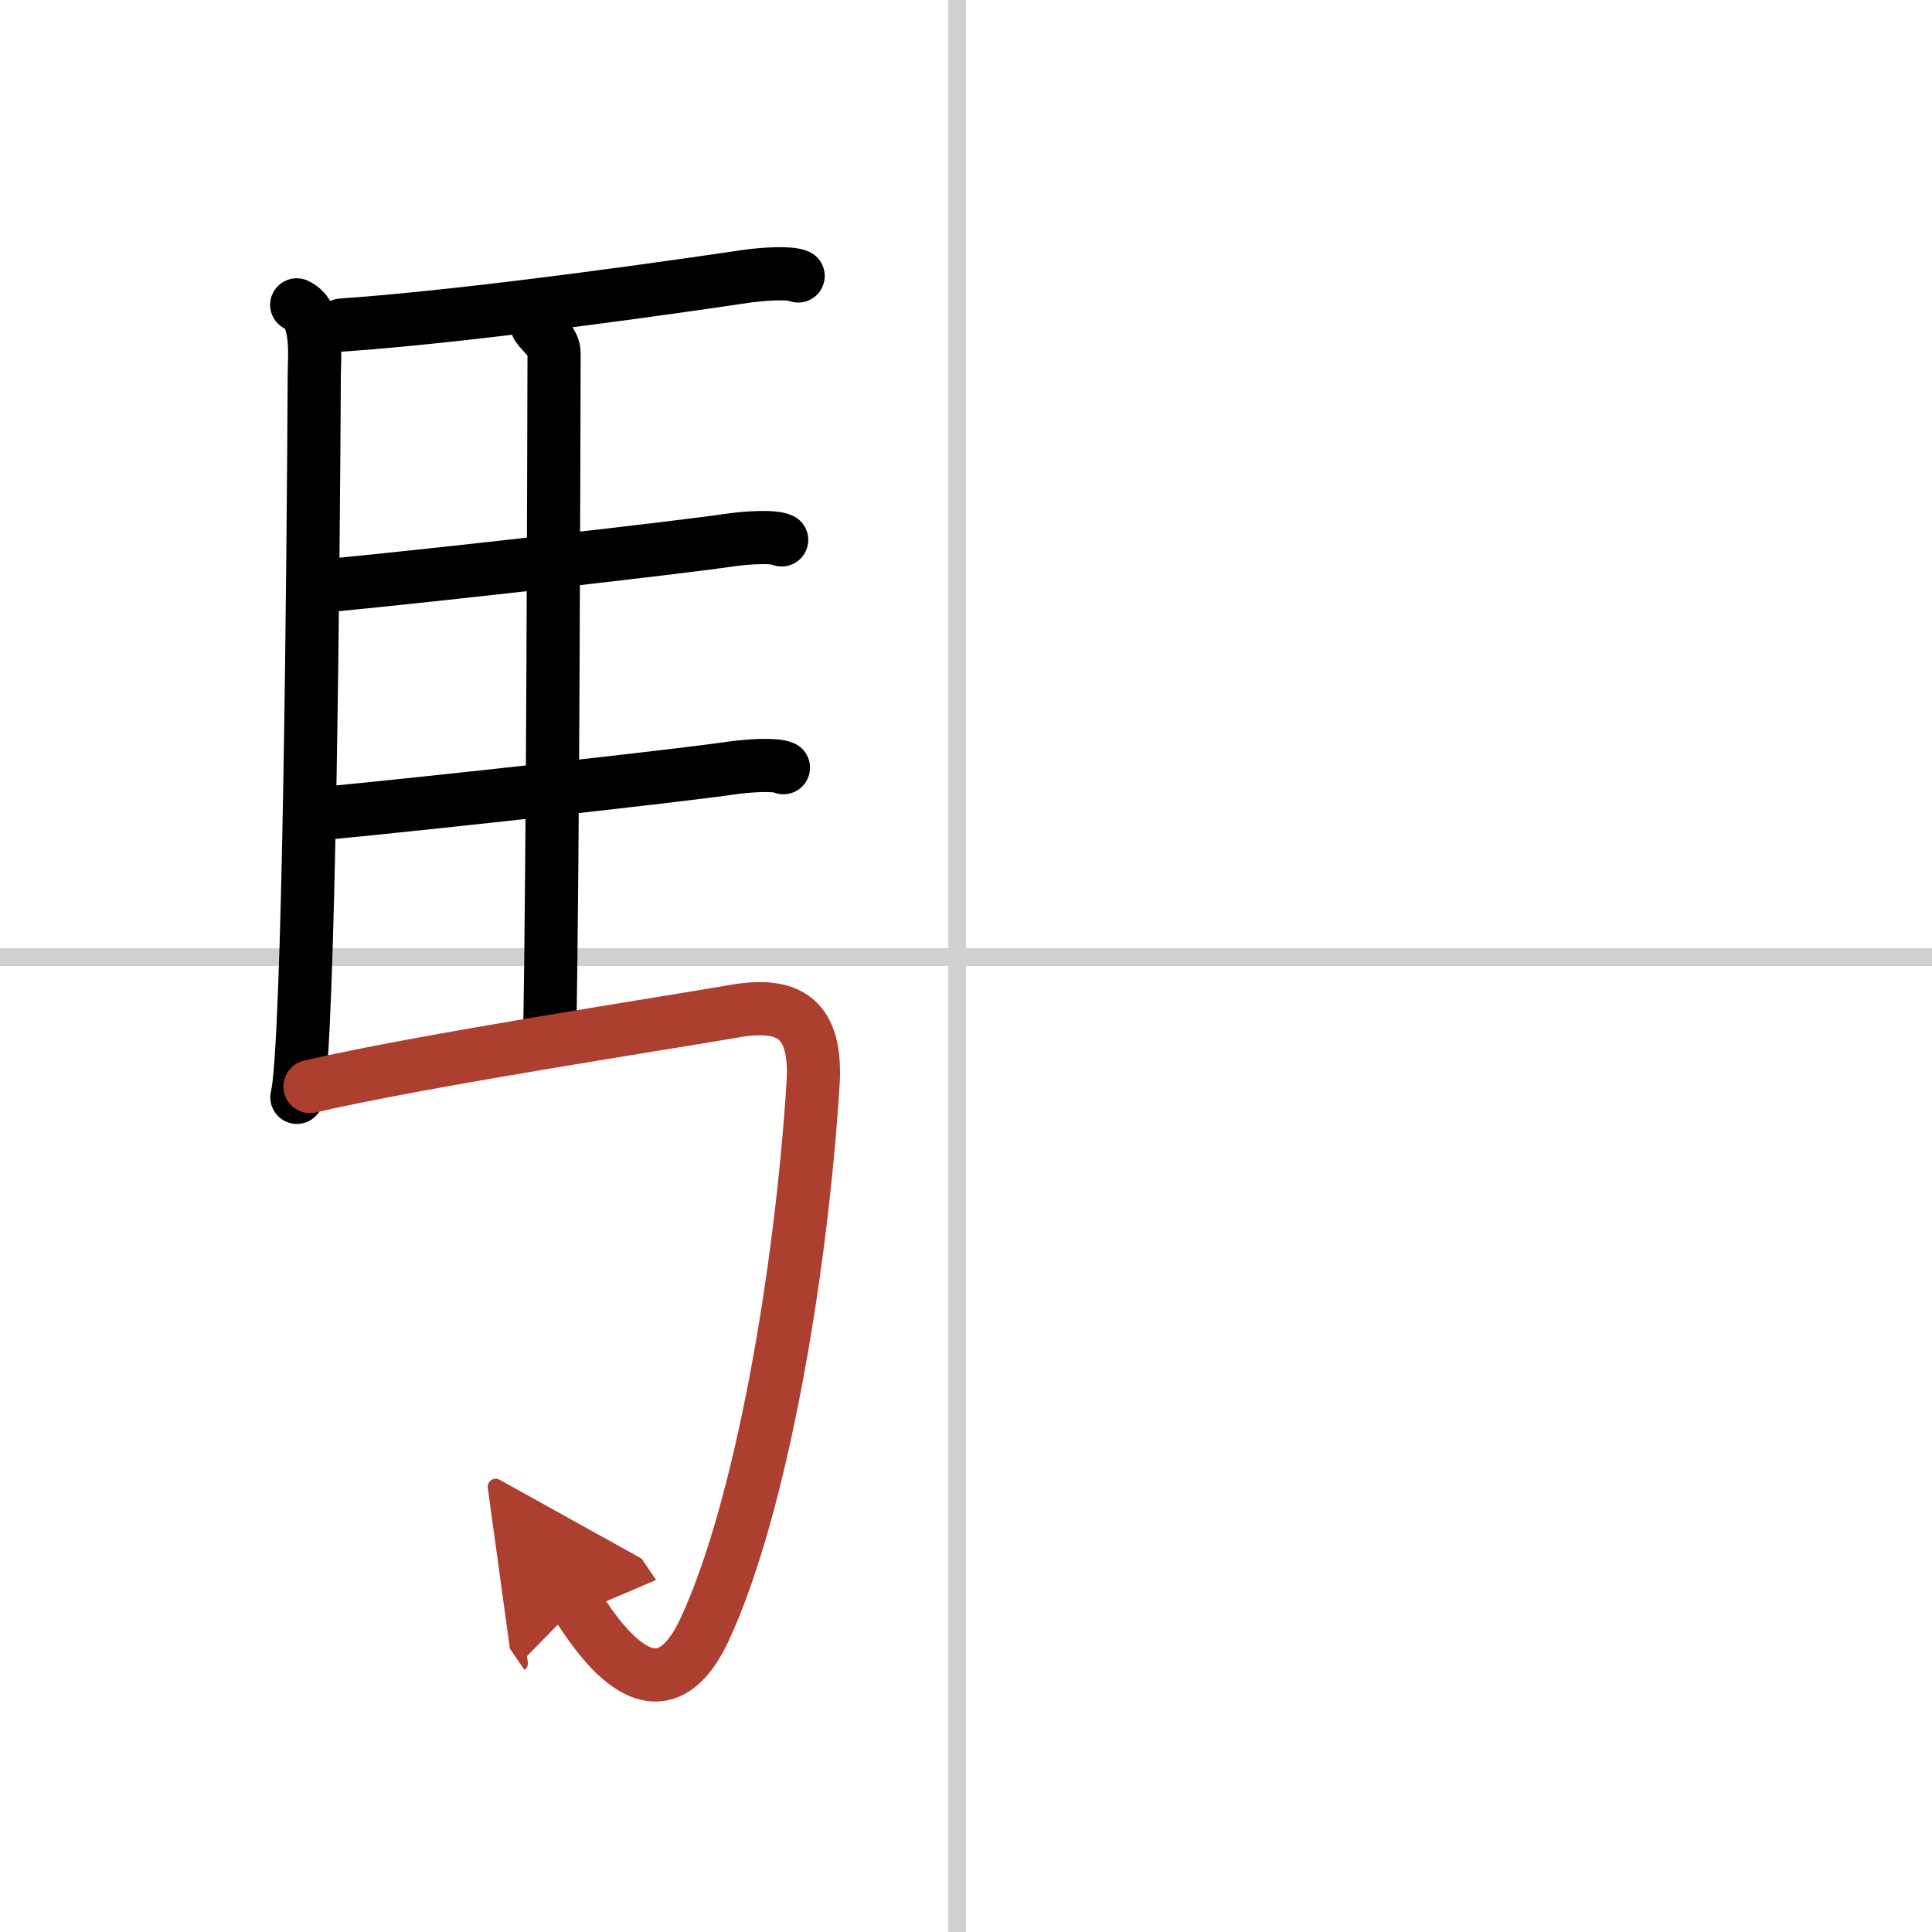
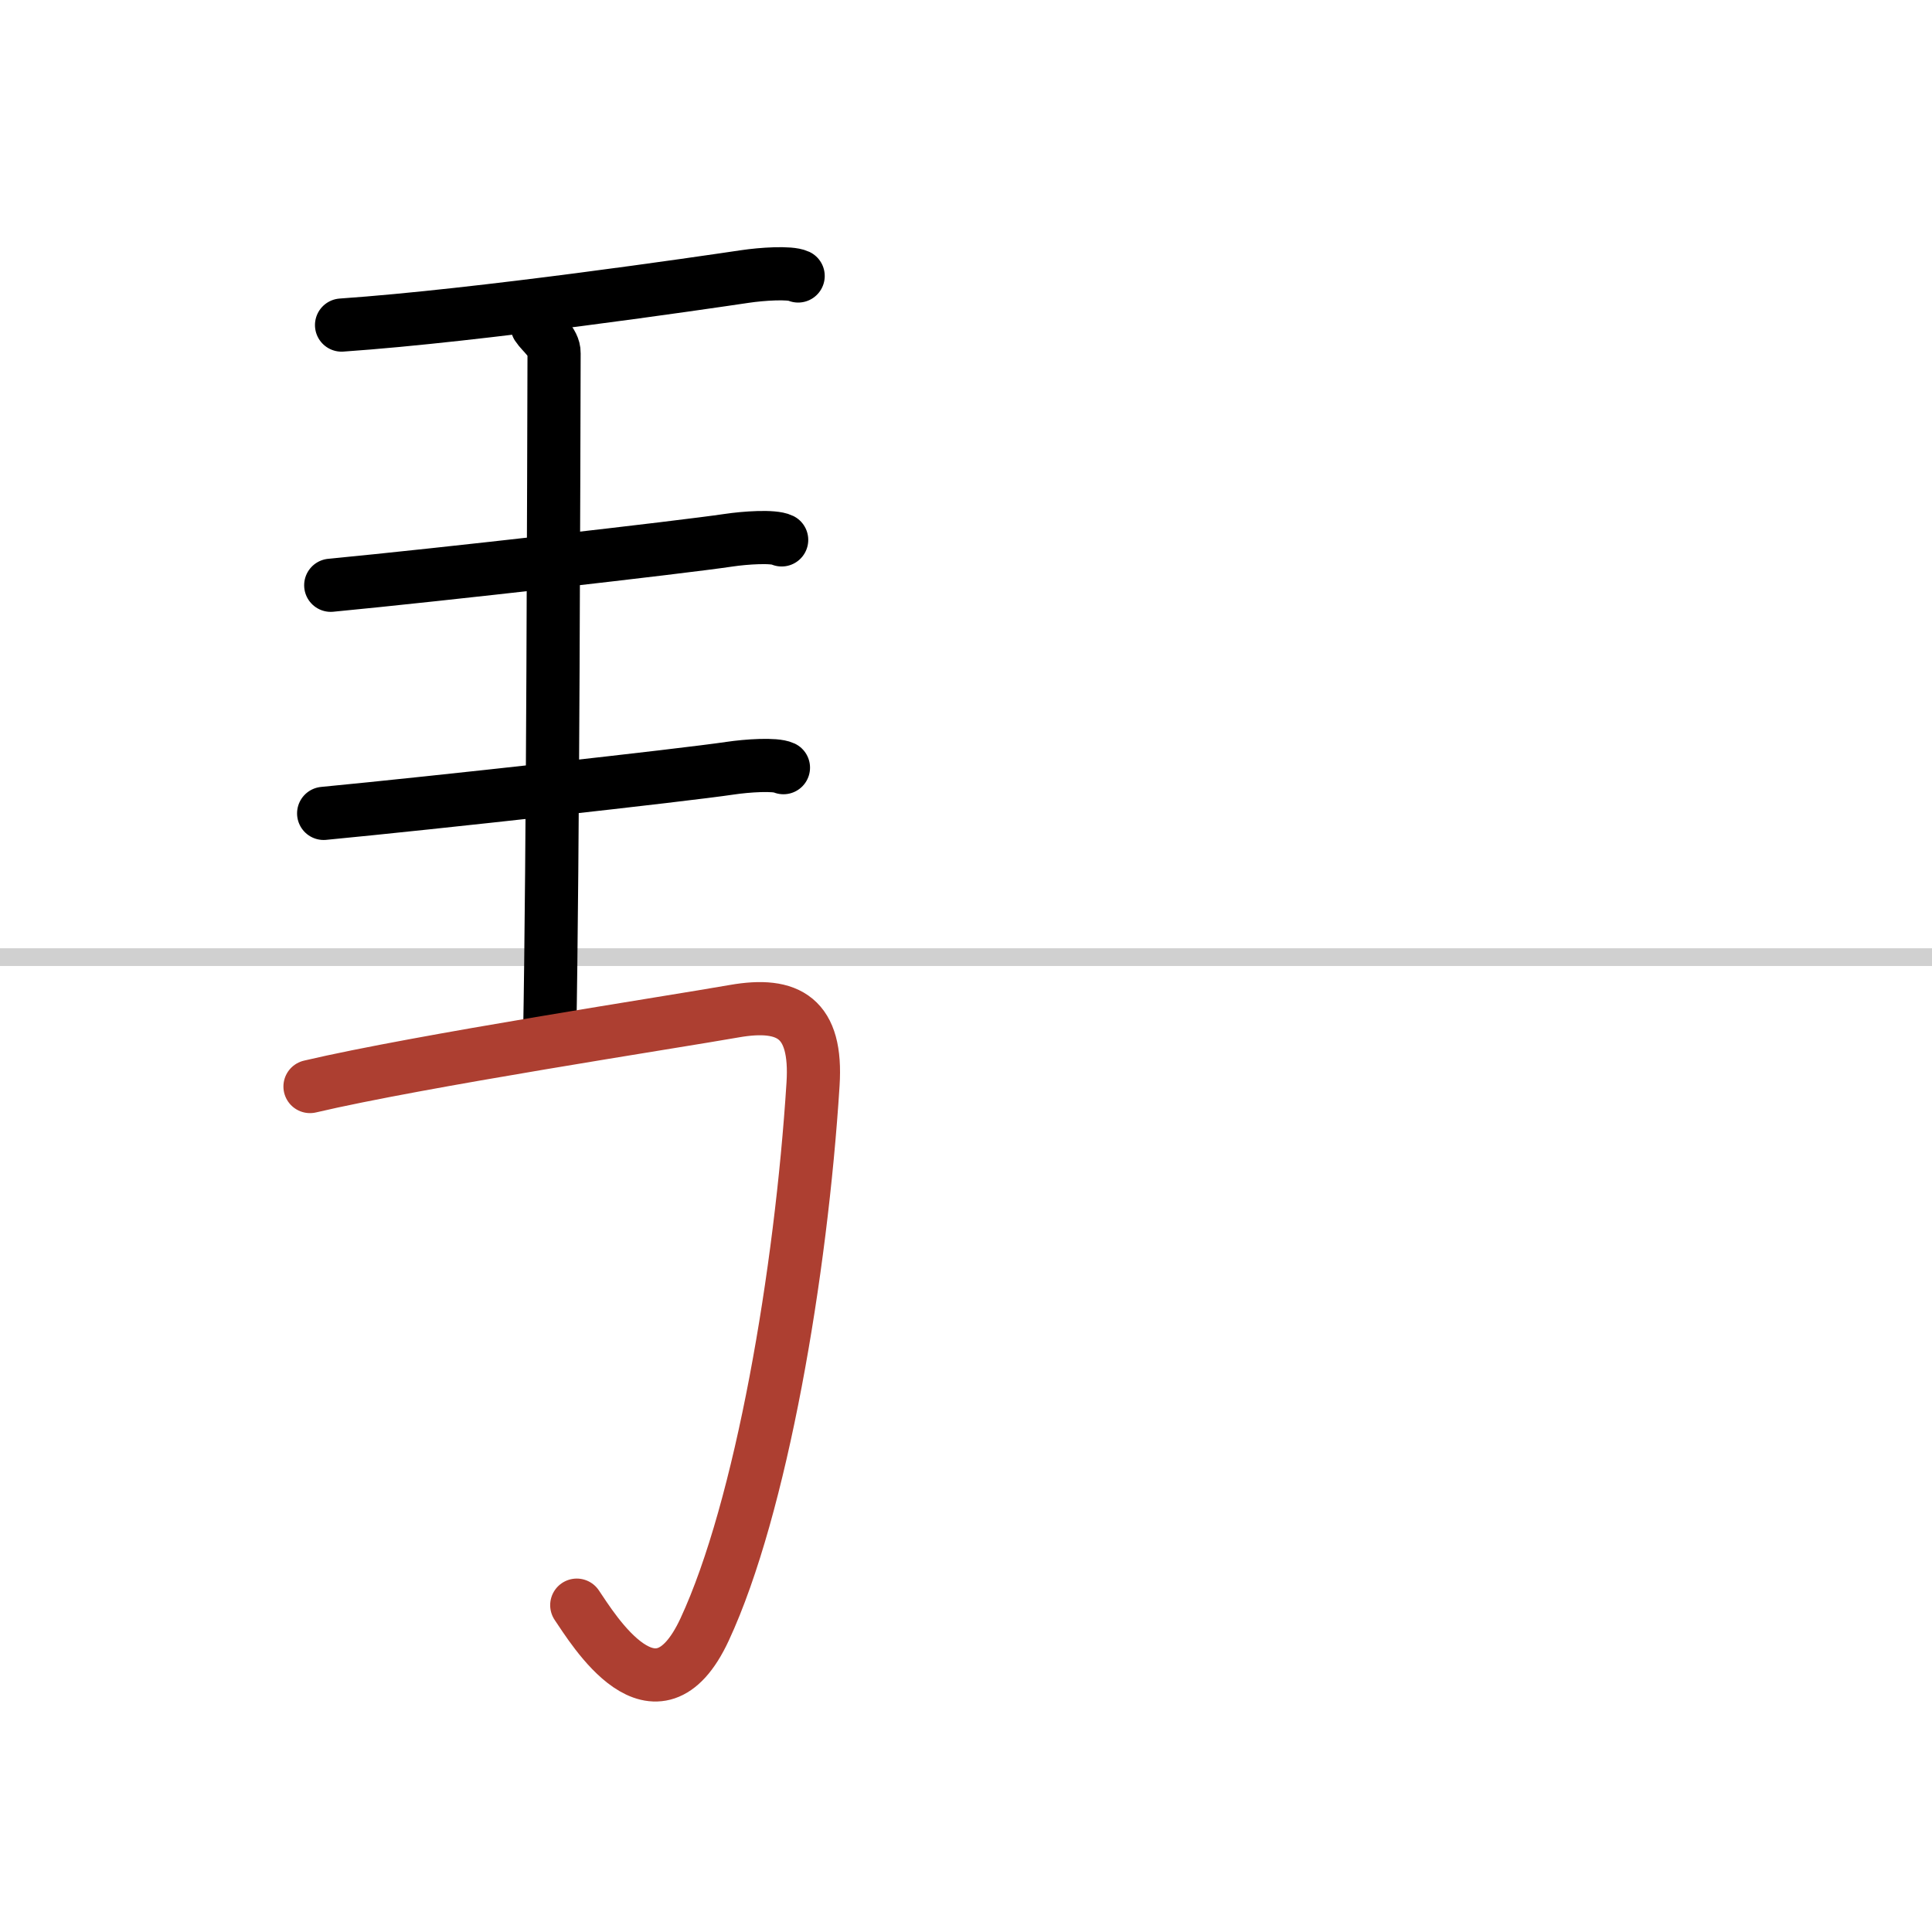
<svg xmlns="http://www.w3.org/2000/svg" width="400" height="400" viewBox="0 0 109 109">
  <defs>
    <marker id="a" markerWidth="4" orient="auto" refX="1" refY="5" viewBox="0 0 10 10">
-       <polyline points="0 0 10 5 0 10 1 5" fill="#ad3f31" stroke="#ad3f31" />
-     </marker>
+       </marker>
  </defs>
  <g fill="none" stroke="#000" stroke-linecap="round" stroke-linejoin="round" stroke-width="3">
    <rect width="100%" height="100%" fill="#fff" stroke="#fff" />
-     <line x1="54" x2="54" y2="109" stroke="#d0d0d0" stroke-width="1" />
    <line x2="109" y1="54" y2="54" stroke="#d0d0d0" stroke-width="1" />
-     <path d="m16.74 17.2c1.26 0.55 0.99 2.93 0.99 4.05-0.05 9.67-0.28 37.91-0.98 40.66" />
    <path d="m19.27 18.34c7.82-0.54 20.4-2.39 22.76-2.74 0.94-0.14 2.53-0.25 3-0.03" />
    <path d="m30.31 18.4c0.25 0.39 0.96 0.9 0.95 1.52-0.02 6.33-0.06 28.68-0.25 38.63" />
    <path d="m18.66 33.02c6.26-0.6 19.75-2.14 22.44-2.54 0.94-0.14 2.53-0.25 3-0.02" />
    <path d="m18.26 45.89c6.26-0.6 20.25-2.15 22.94-2.55 0.94-0.14 2.53-0.25 3-0.03" />
    <path d="m17.49 61.3c6.17-1.45 20.54-3.65 23.93-4.25 3.08-0.54 4.69 0.38 4.45 4.12-0.67 10.61-2.92 23.89-6.12 30.77-2.75 5.9-6.32-0.08-7.21-1.38" marker-end="url(#a)" stroke="#ad3f31" />
  </g>
</svg>